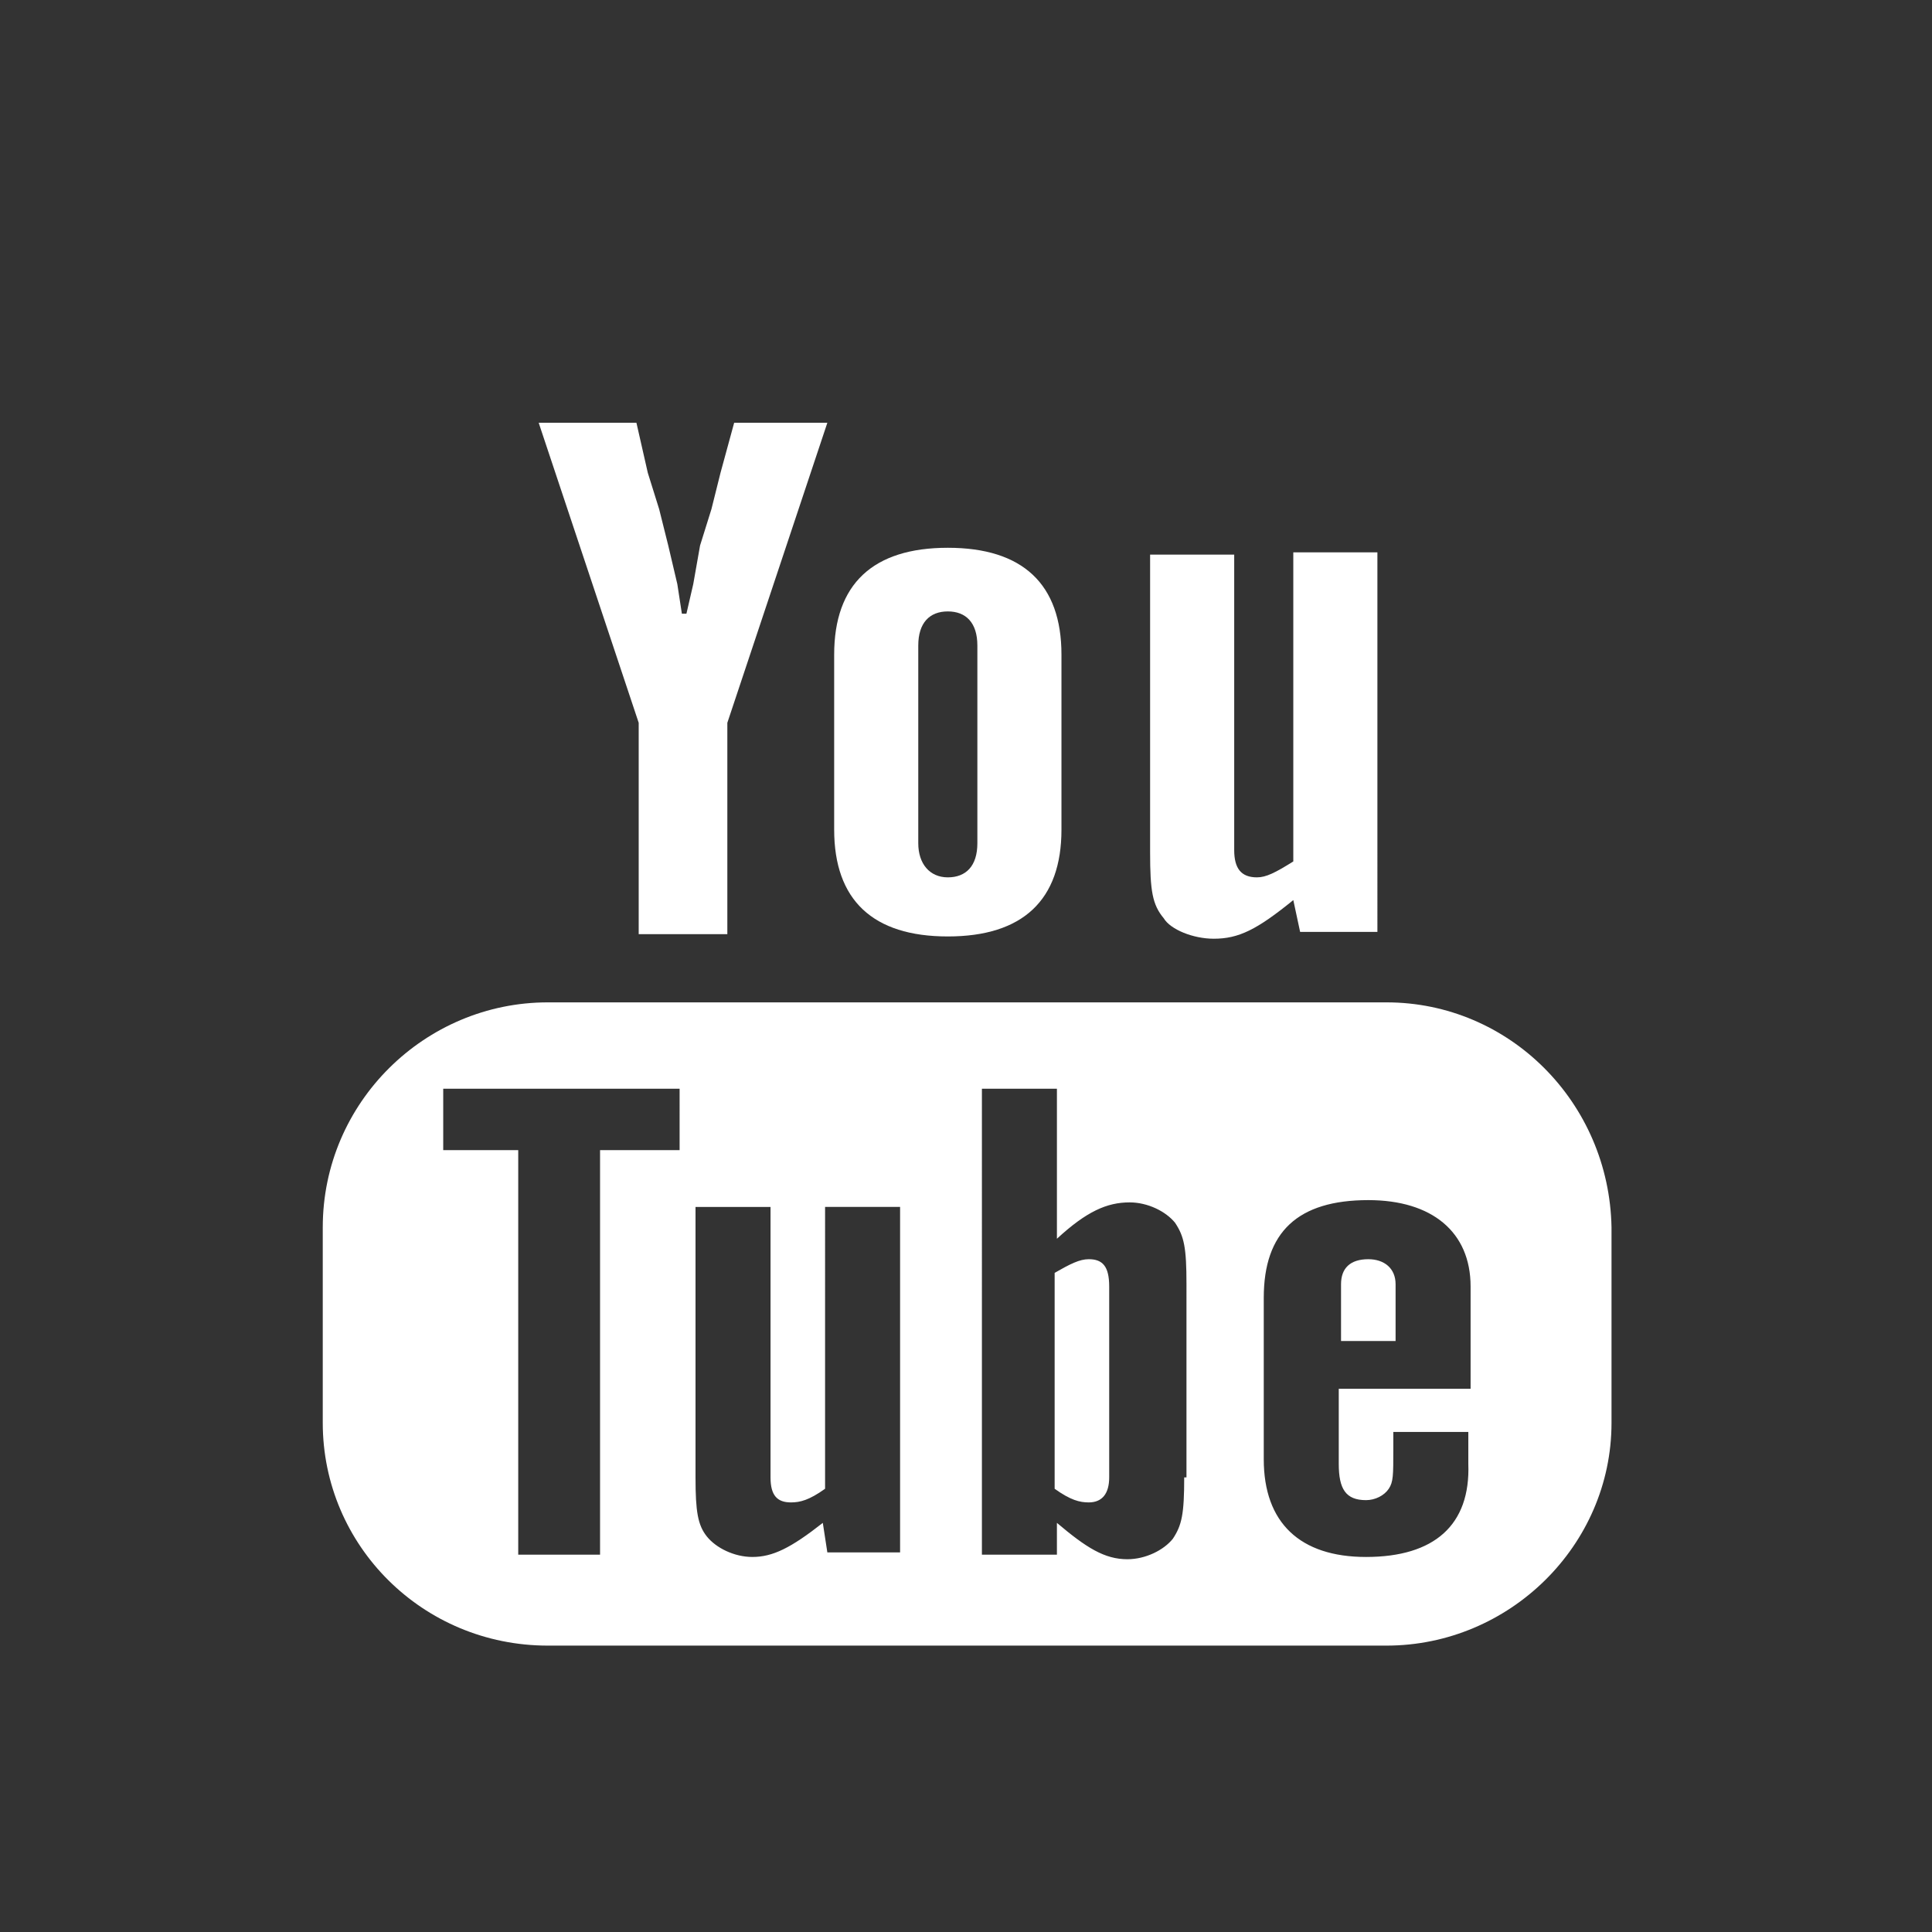
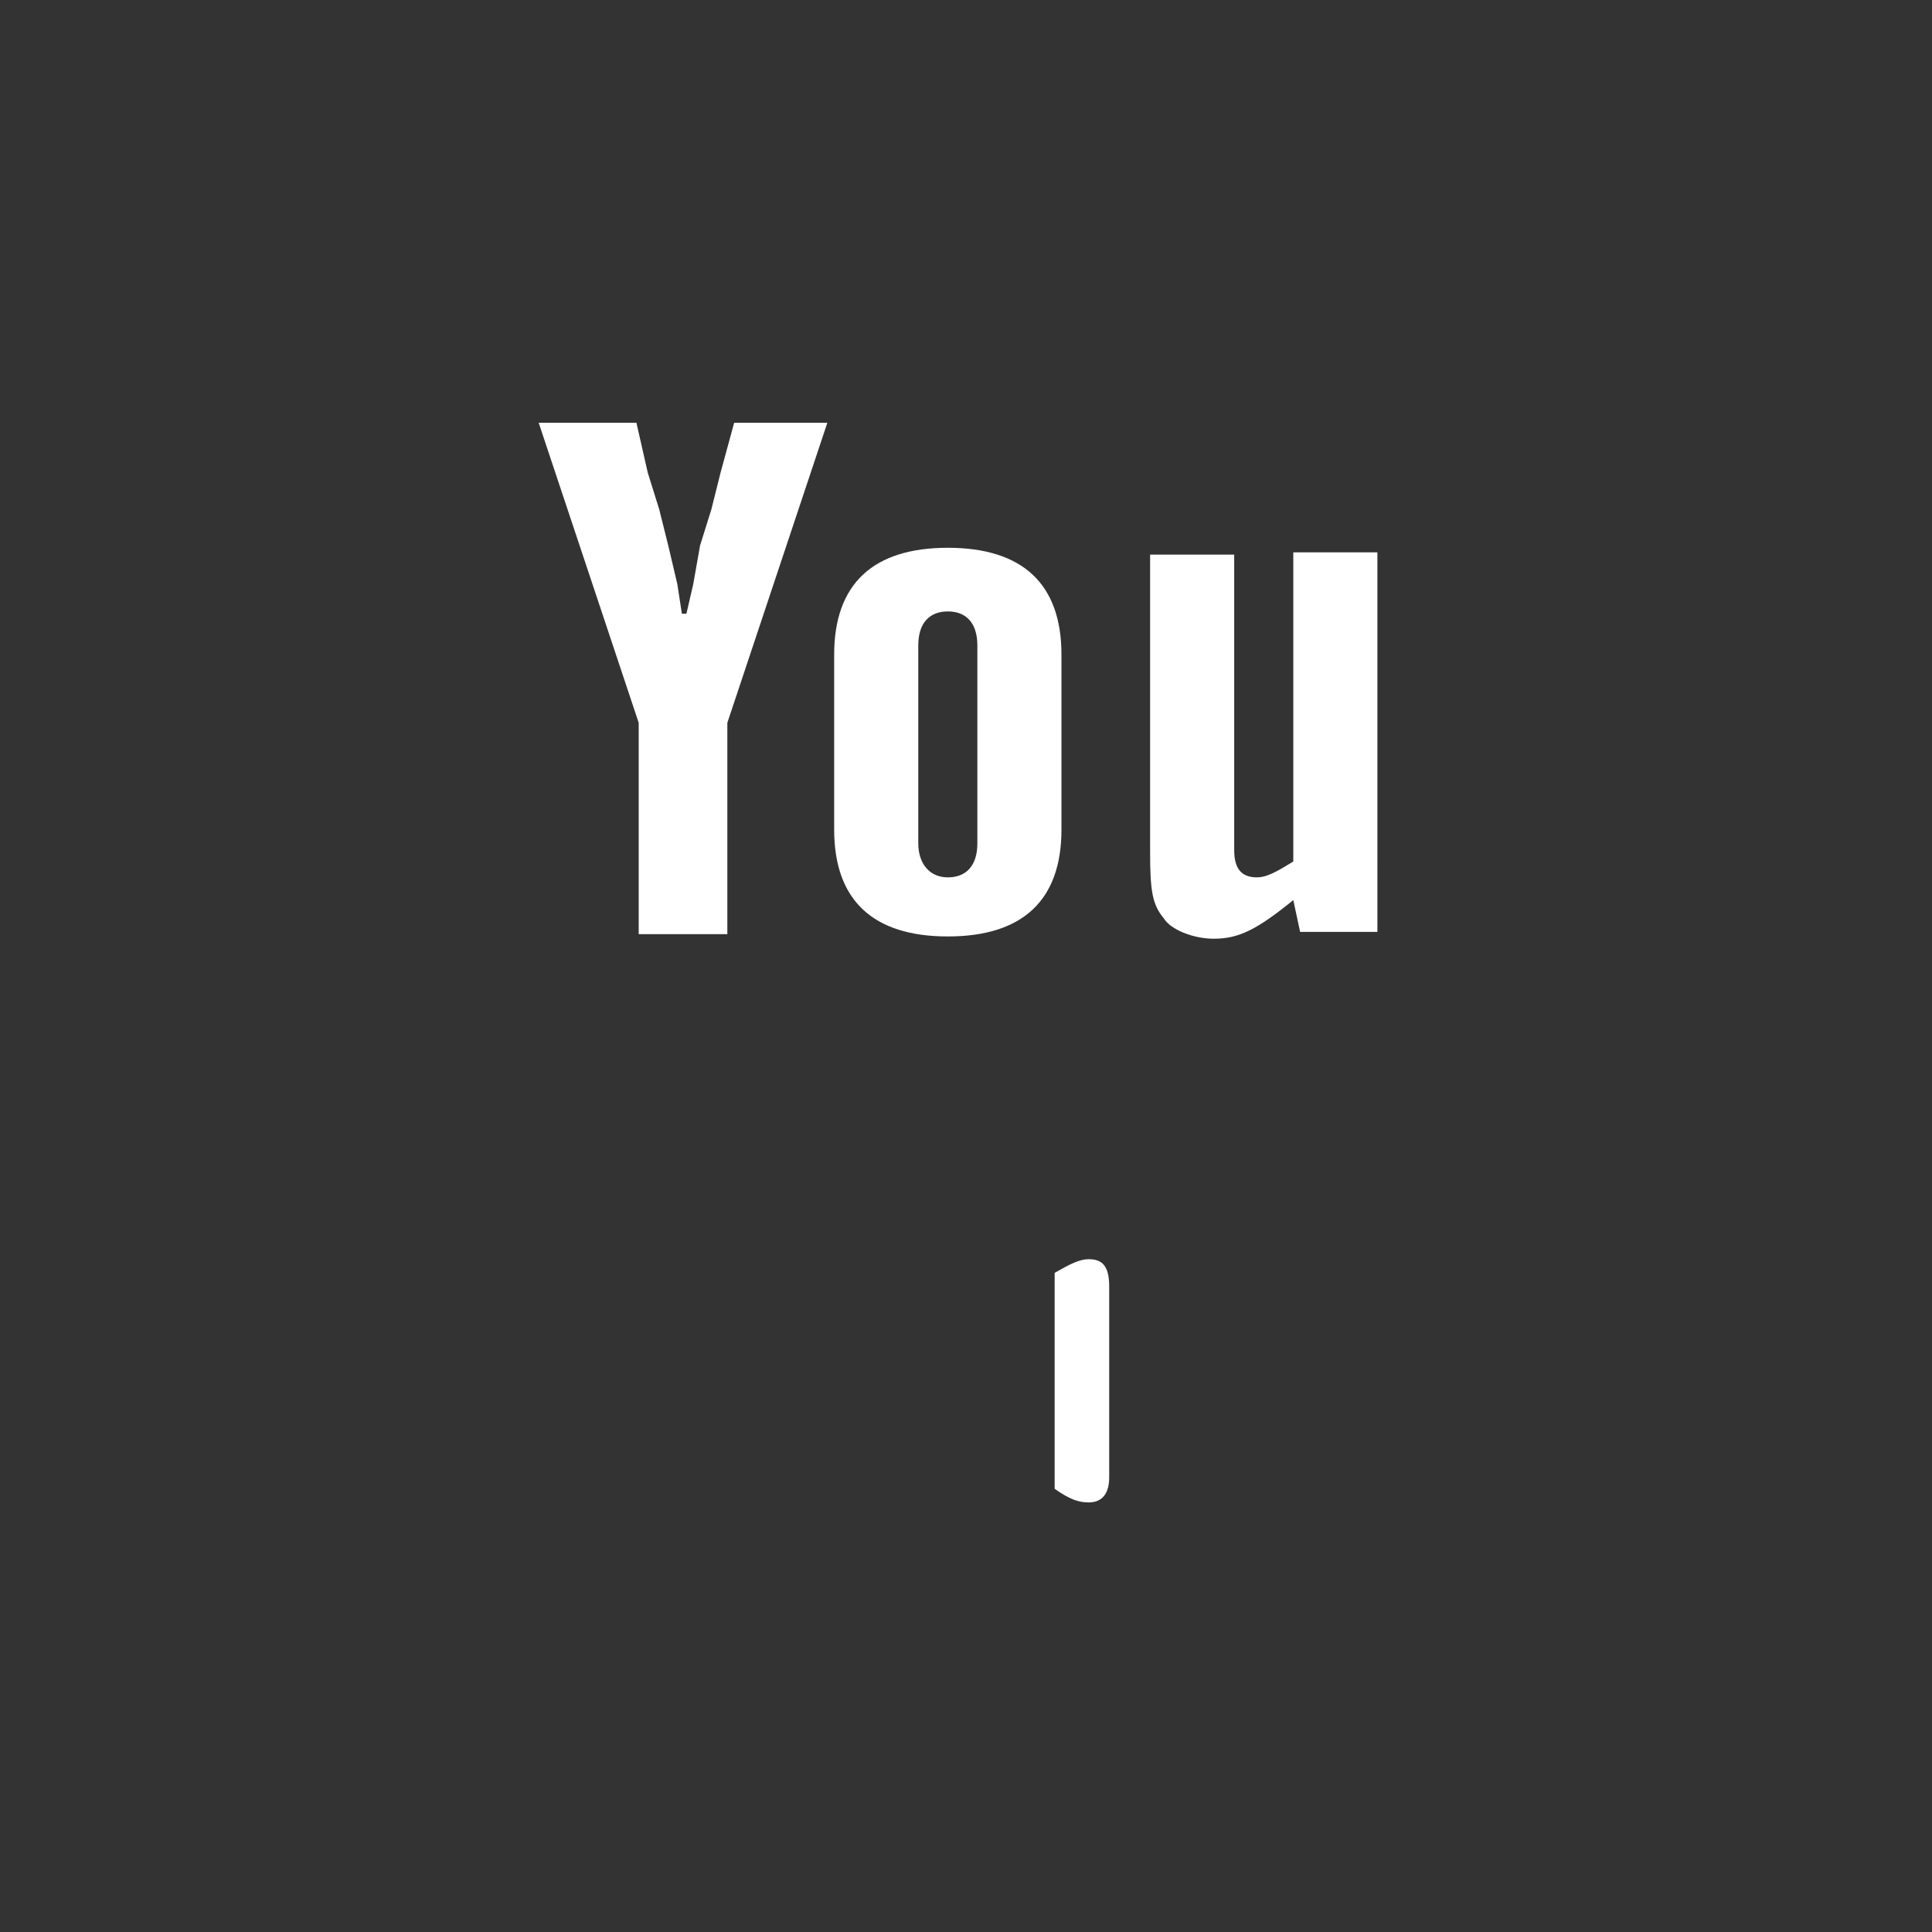
<svg xmlns="http://www.w3.org/2000/svg" version="1.1" id="Layer_1" x="0px" y="0px" viewBox="0 0 85 85" style="enable-background:new 0 0 85 85;" xml:space="preserve">
  <rect x="0" y="0" width="85" height="85" fill="#333333" stroke="none" />
  <style type="text/css">
	.st0{fill:none;}
	.st1{fill:#fff;}
</style>
  <g>
    <polygon class="st1" points="28.1,41.1 32,41.1 32,31.8 36.4,18.6 32.3,18.6 31.7,20.8 31.3,22.4 30.8,24 30.5,25.7 30.2,27 30,27 29.8,25.7    29.4,24 29,22.4 28.5,20.8 28,18.6 23.7,18.6 28.1,31.8  " />
    <g>
-       <path class="st0" d="M41.7,26.8c-0.9,0-1.3,0.5-1.3,1.5v8.7c0,1,0.5,1.5,1.3,1.5S43,38,43,37.1v-8.7C43,27.4,42.5,26.8,41.7,26.8z    " />
      <path class="st1" d="M41.7,24.1c-3.3,0-5,1.6-5,4.7v7.7c0,3.1,1.7,4.7,5,4.7s5-1.6,5-4.7v-7.7C46.7,25.7,45,24.1,41.7,24.1z M43,37.1    c0,1-0.5,1.5-1.3,1.5s-1.3-0.6-1.3-1.5v-8.7c0-1,0.5-1.5,1.3-1.5c0.8,0,1.3,0.5,1.3,1.5V37.1z" />
    </g>
    <path class="st1" d="M53.4,41.3c1.1,0,1.9-0.4,3.5-1.7l0.3,1.4h3.4V24.3h-3.7v13.6c-0.8,0.5-1.2,0.7-1.6,0.7c-0.7,0-1-0.4-1-1.2v-13h-3.7v13.1   c0,1.7,0.1,2.3,0.6,2.9C51.5,40.9,52.5,41.3,53.4,41.3z" />
-     <path class="st1" d="M61.4,56.5c0-0.7-0.5-1.1-1.2-1.1c-0.8,0-1.2,0.4-1.2,1.1V59h2.4V56.5z" />
    <path class="st1" d="M47.9,55.4c-0.4,0-0.8,0.2-1.5,0.6v9.5c0.7,0.5,1.1,0.6,1.5,0.6c0.6,0,0.9-0.4,0.9-1.1v-8.4C48.8,55.7,48.5,55.4,47.9,55.4   z" />
-     <path class="st1" d="M61,44.1l-36.9,0c-5.4,0-9.9,4.4-9.9,9.9v8.6c0,5.4,4.4,9.8,9.9,9.8H61c5.4,0,9.9-4.4,9.9-9.8V54   C70.8,48.5,66.4,44.1,61,44.1z M29.9,50.6h-3.5v17.8h-3.6V50.6h-3.3v-2.7h10.4V50.6z M39.5,68.3h-3.1L36.2,67   c-1.4,1.1-2.2,1.5-3.1,1.5c-0.8,0-1.6-0.4-2-0.9c-0.4-0.5-0.5-1.1-0.5-2.6l0-11.9h3.3V65c0,0.8,0.3,1.1,0.9,1.1   c0.4,0,0.8-0.1,1.5-0.6V53.1h3.3V68.3z M52.1,65c0,1.6-0.1,2.1-0.5,2.7c-0.4,0.5-1.2,0.9-2,0.9c-1,0-1.8-0.5-3.1-1.6v1.4h-3.3V47.9   h3.3v6.6c1.3-1.2,2.2-1.6,3.2-1.6c0.8,0,1.6,0.4,2,0.9c0.4,0.6,0.5,1.1,0.5,2.7V65z M60.1,68.5c-2.9,0-4.5-1.5-4.5-4.3v-7.1   c0-2.9,1.5-4.3,4.6-4.3c2.8,0,4.5,1.4,4.5,3.8v4.5h-5.8v3.3c0,1.1,0.3,1.6,1.2,1.6c0.4,0,0.8-0.2,1-0.5c0.2-0.3,0.2-0.6,0.2-1.7V63   h3.3v0.6c0,0.4,0,0.7,0,0.8C64.7,67.1,63.1,68.5,60.1,68.5z" />
  </g>
</svg>